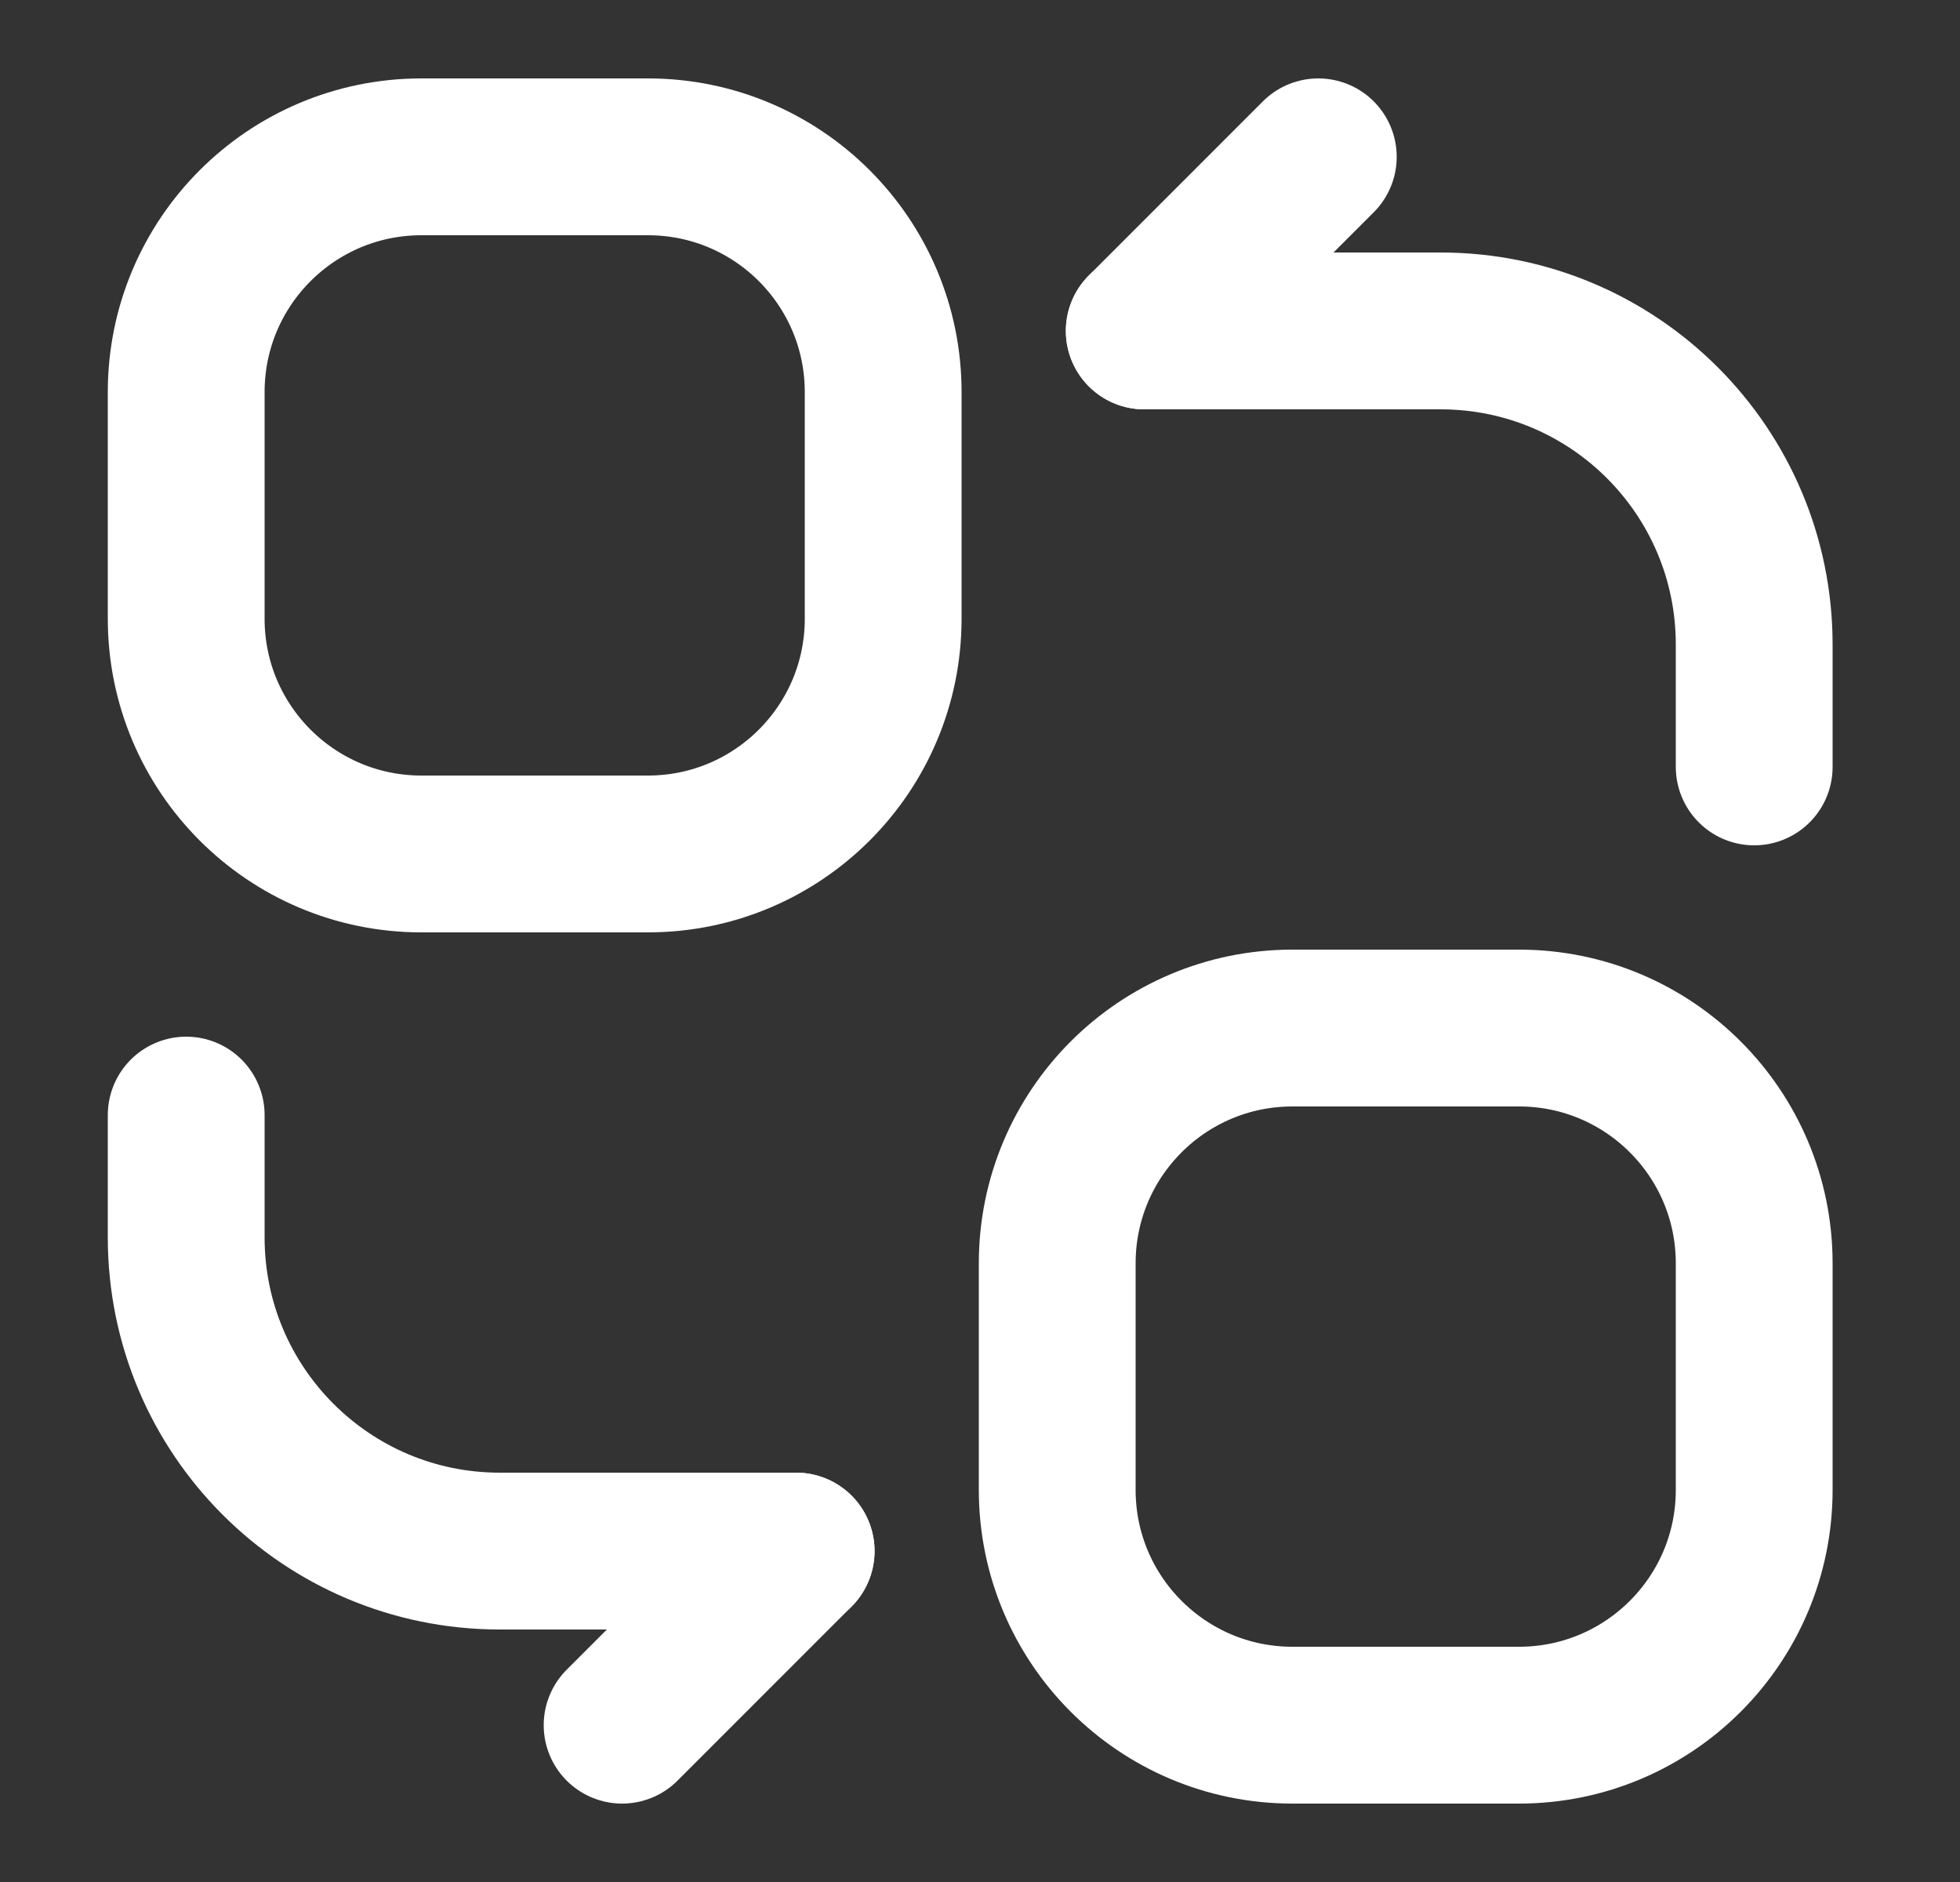
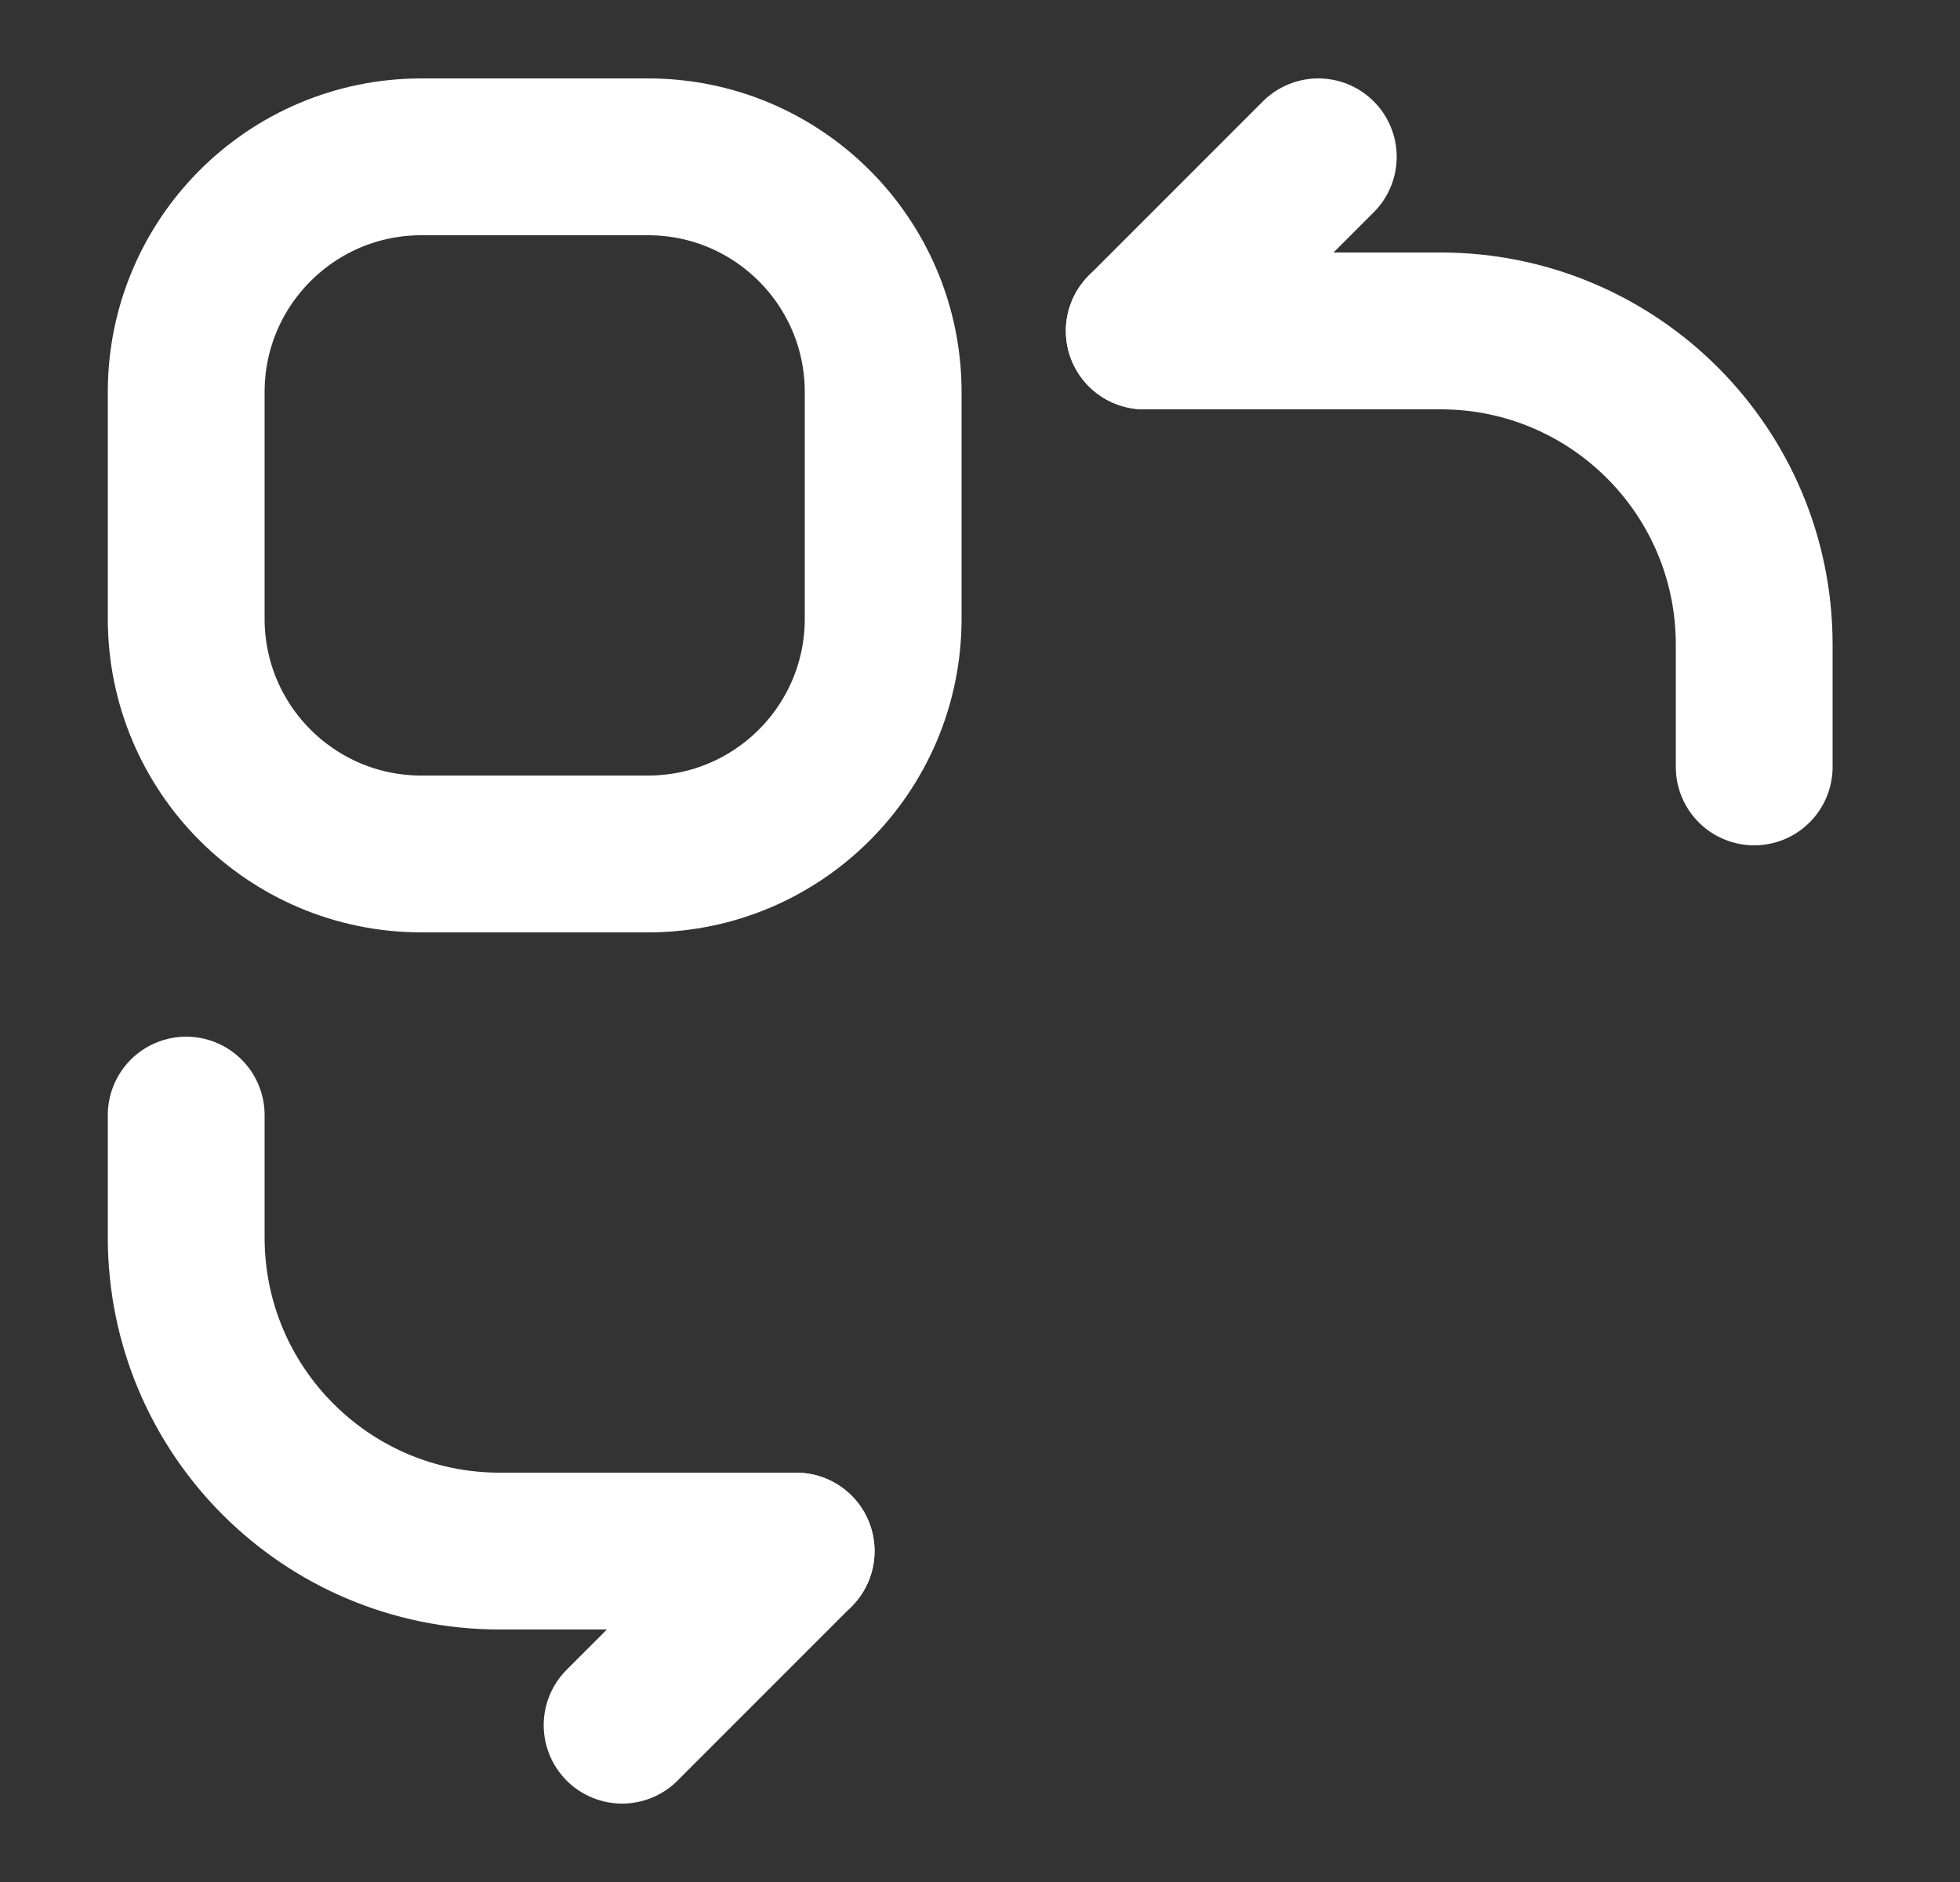
<svg xmlns="http://www.w3.org/2000/svg" width="25" height="24" viewBox="0 0 25 24" fill="none">
  <rect x="0" y="0" width="25" height="24" fill="#333333" stroke="none" />
  <g clip-path="url(#clip0_1754_467015)">
    <g mask="url(#mask0_1754_467015)">
      <path d="M14.595 4.22L16.815 2" stroke="white" stroke-width="2" stroke-linecap="round" stroke-linejoin="round" />
      <path d="M14.595 4.22H18.375C20.585 4.22 22.375 6.01 22.375 8.22V9.78" stroke="white" stroke-width="2" stroke-linecap="round" stroke-linejoin="round" />
-       <path d="M19.375 13.11H16.485C14.828 13.11 13.485 14.453 13.485 16.11V19C13.485 20.657 14.828 22 16.485 22H19.375C21.032 22 22.375 20.657 22.375 19V16.11C22.375 14.453 21.032 13.11 19.375 13.11Z" stroke="white" stroke-width="2" stroke-linecap="round" stroke-linejoin="round" />
      <path d="M8.265 2H5.375C3.718 2 2.375 3.343 2.375 5V7.89C2.375 9.547 3.718 10.89 5.375 10.89H8.265C9.922 10.89 11.265 9.547 11.265 7.89V5C11.265 3.343 9.922 2 8.265 2Z" stroke="white" stroke-width="2" stroke-linecap="round" stroke-linejoin="round" />
      <path d="M10.155 19.78L7.935 22" stroke="white" stroke-width="2" stroke-linecap="round" stroke-linejoin="round" />
      <path d="M10.155 19.78H6.375C4.165 19.78 2.375 17.99 2.375 15.78V14.22" stroke="white" stroke-width="2" stroke-linecap="round" stroke-linejoin="round" />
    </g>
  </g>
</svg>